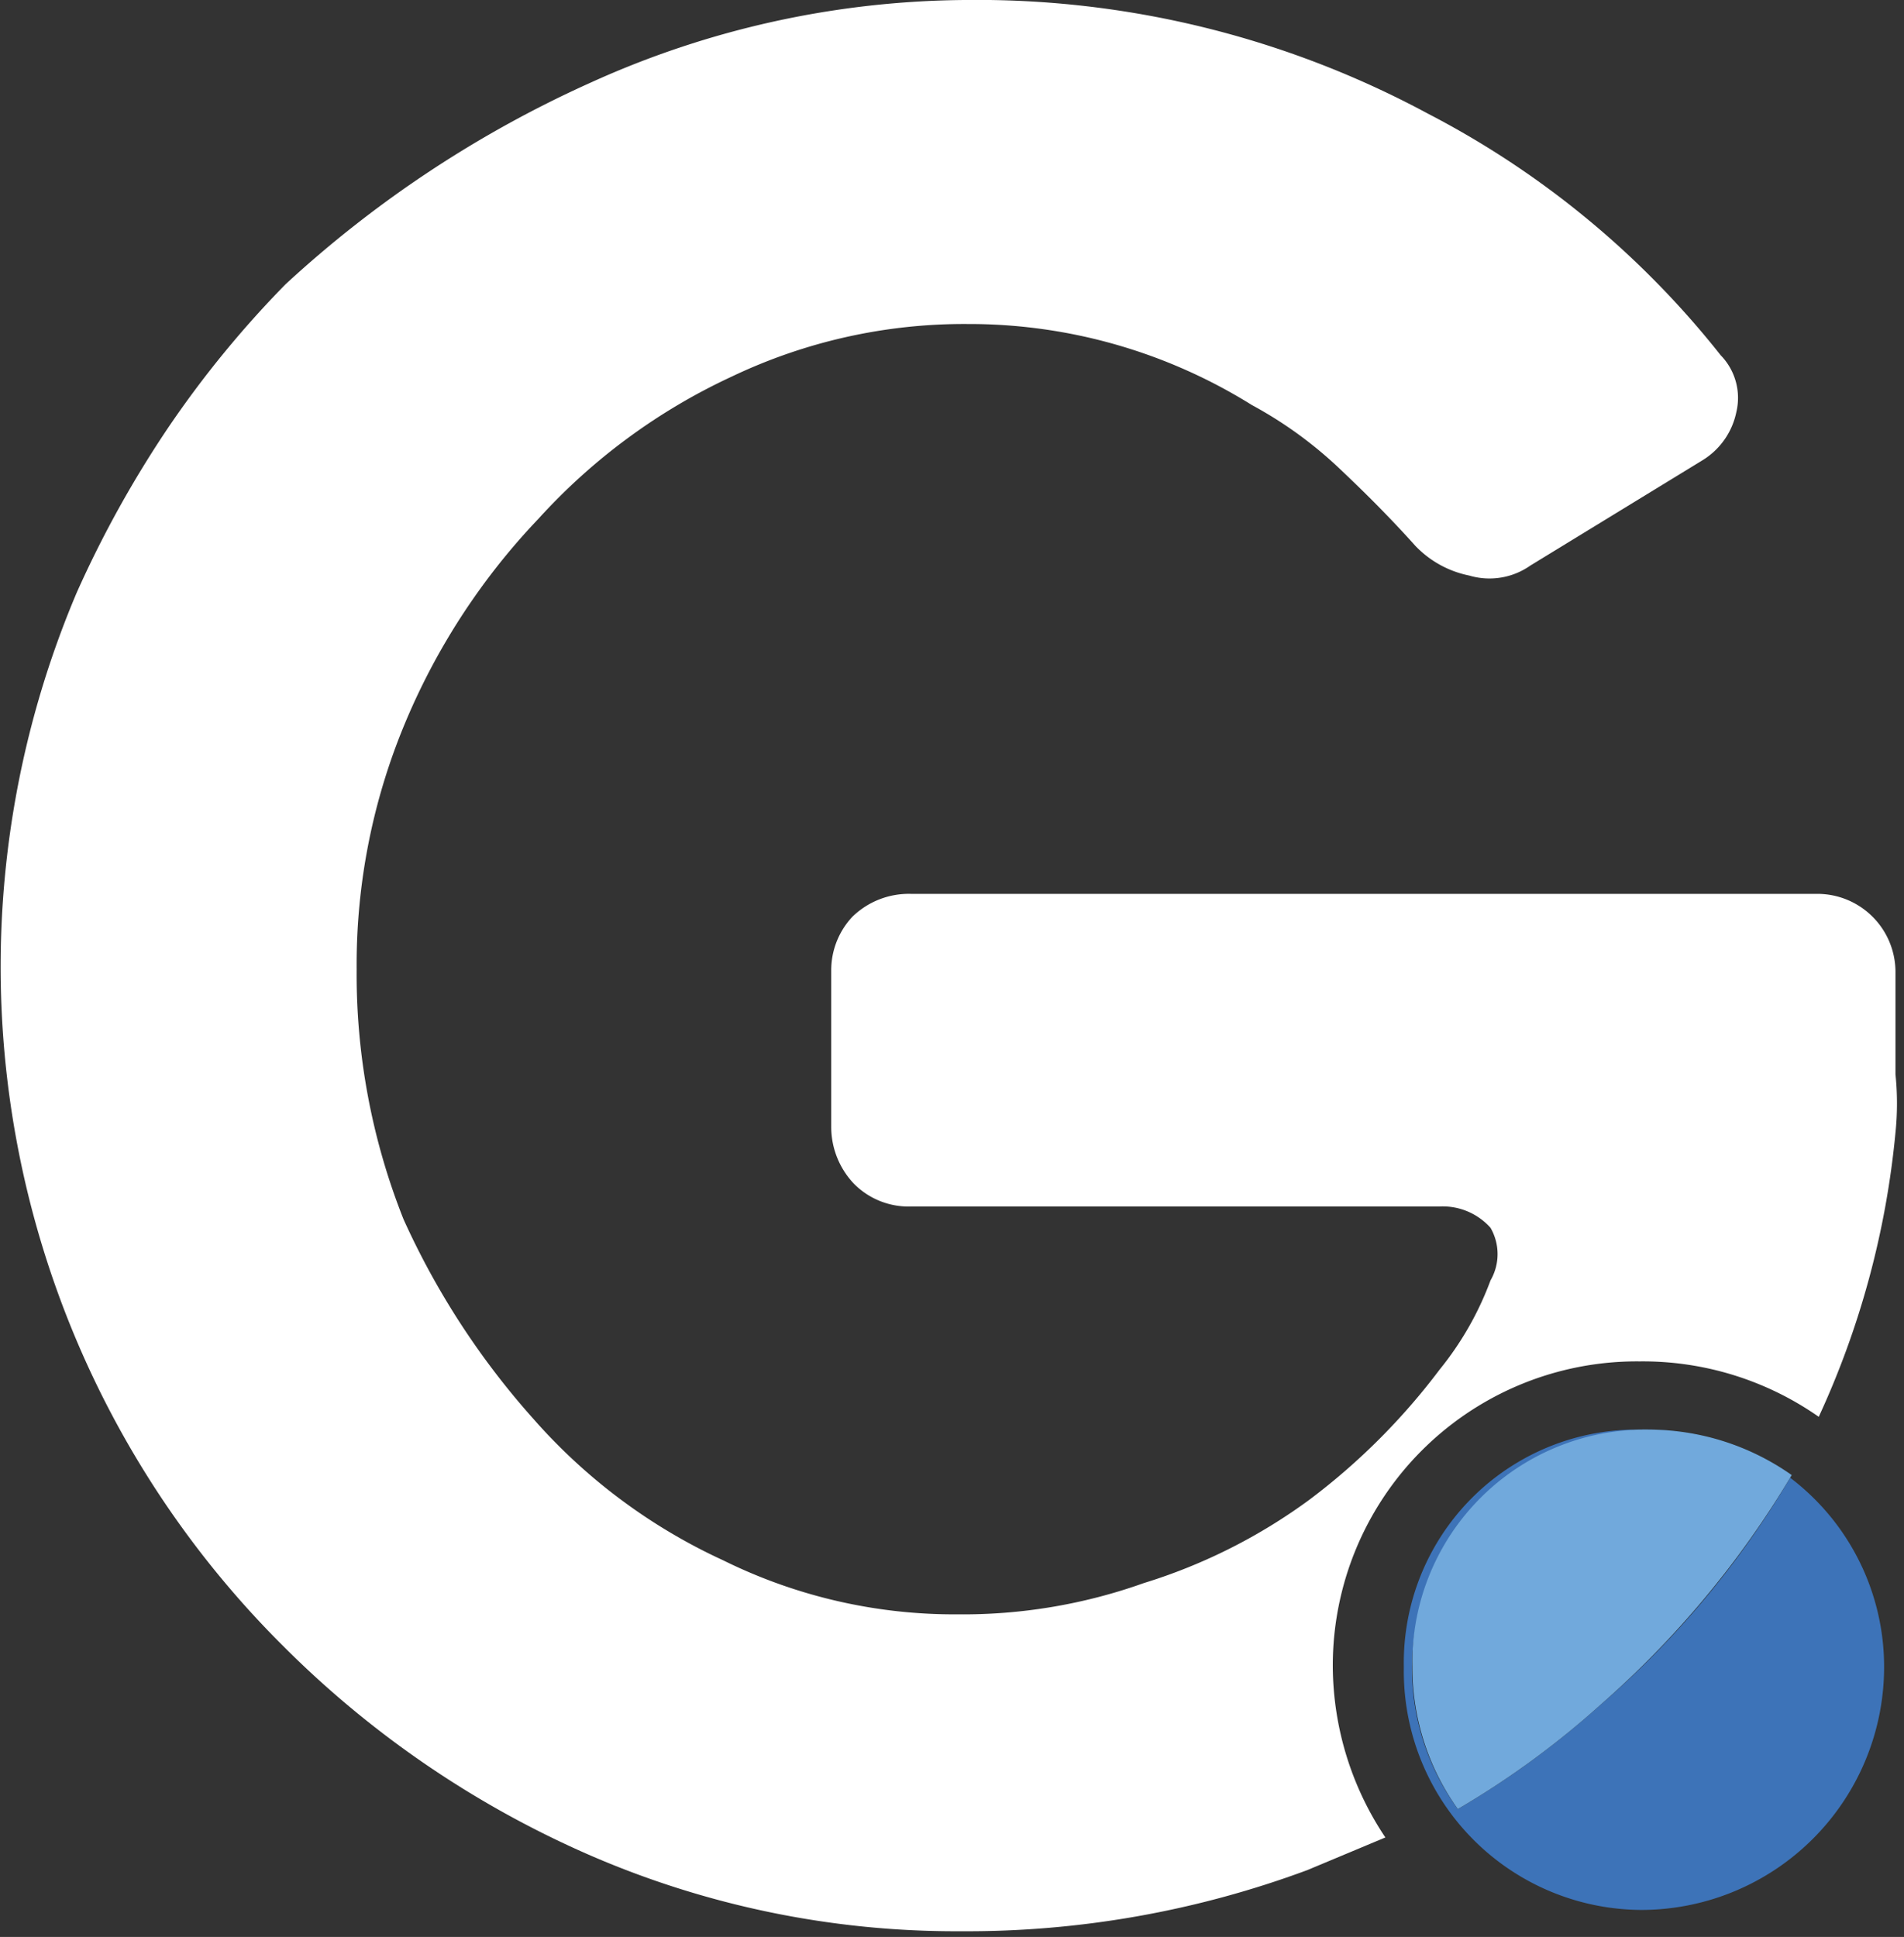
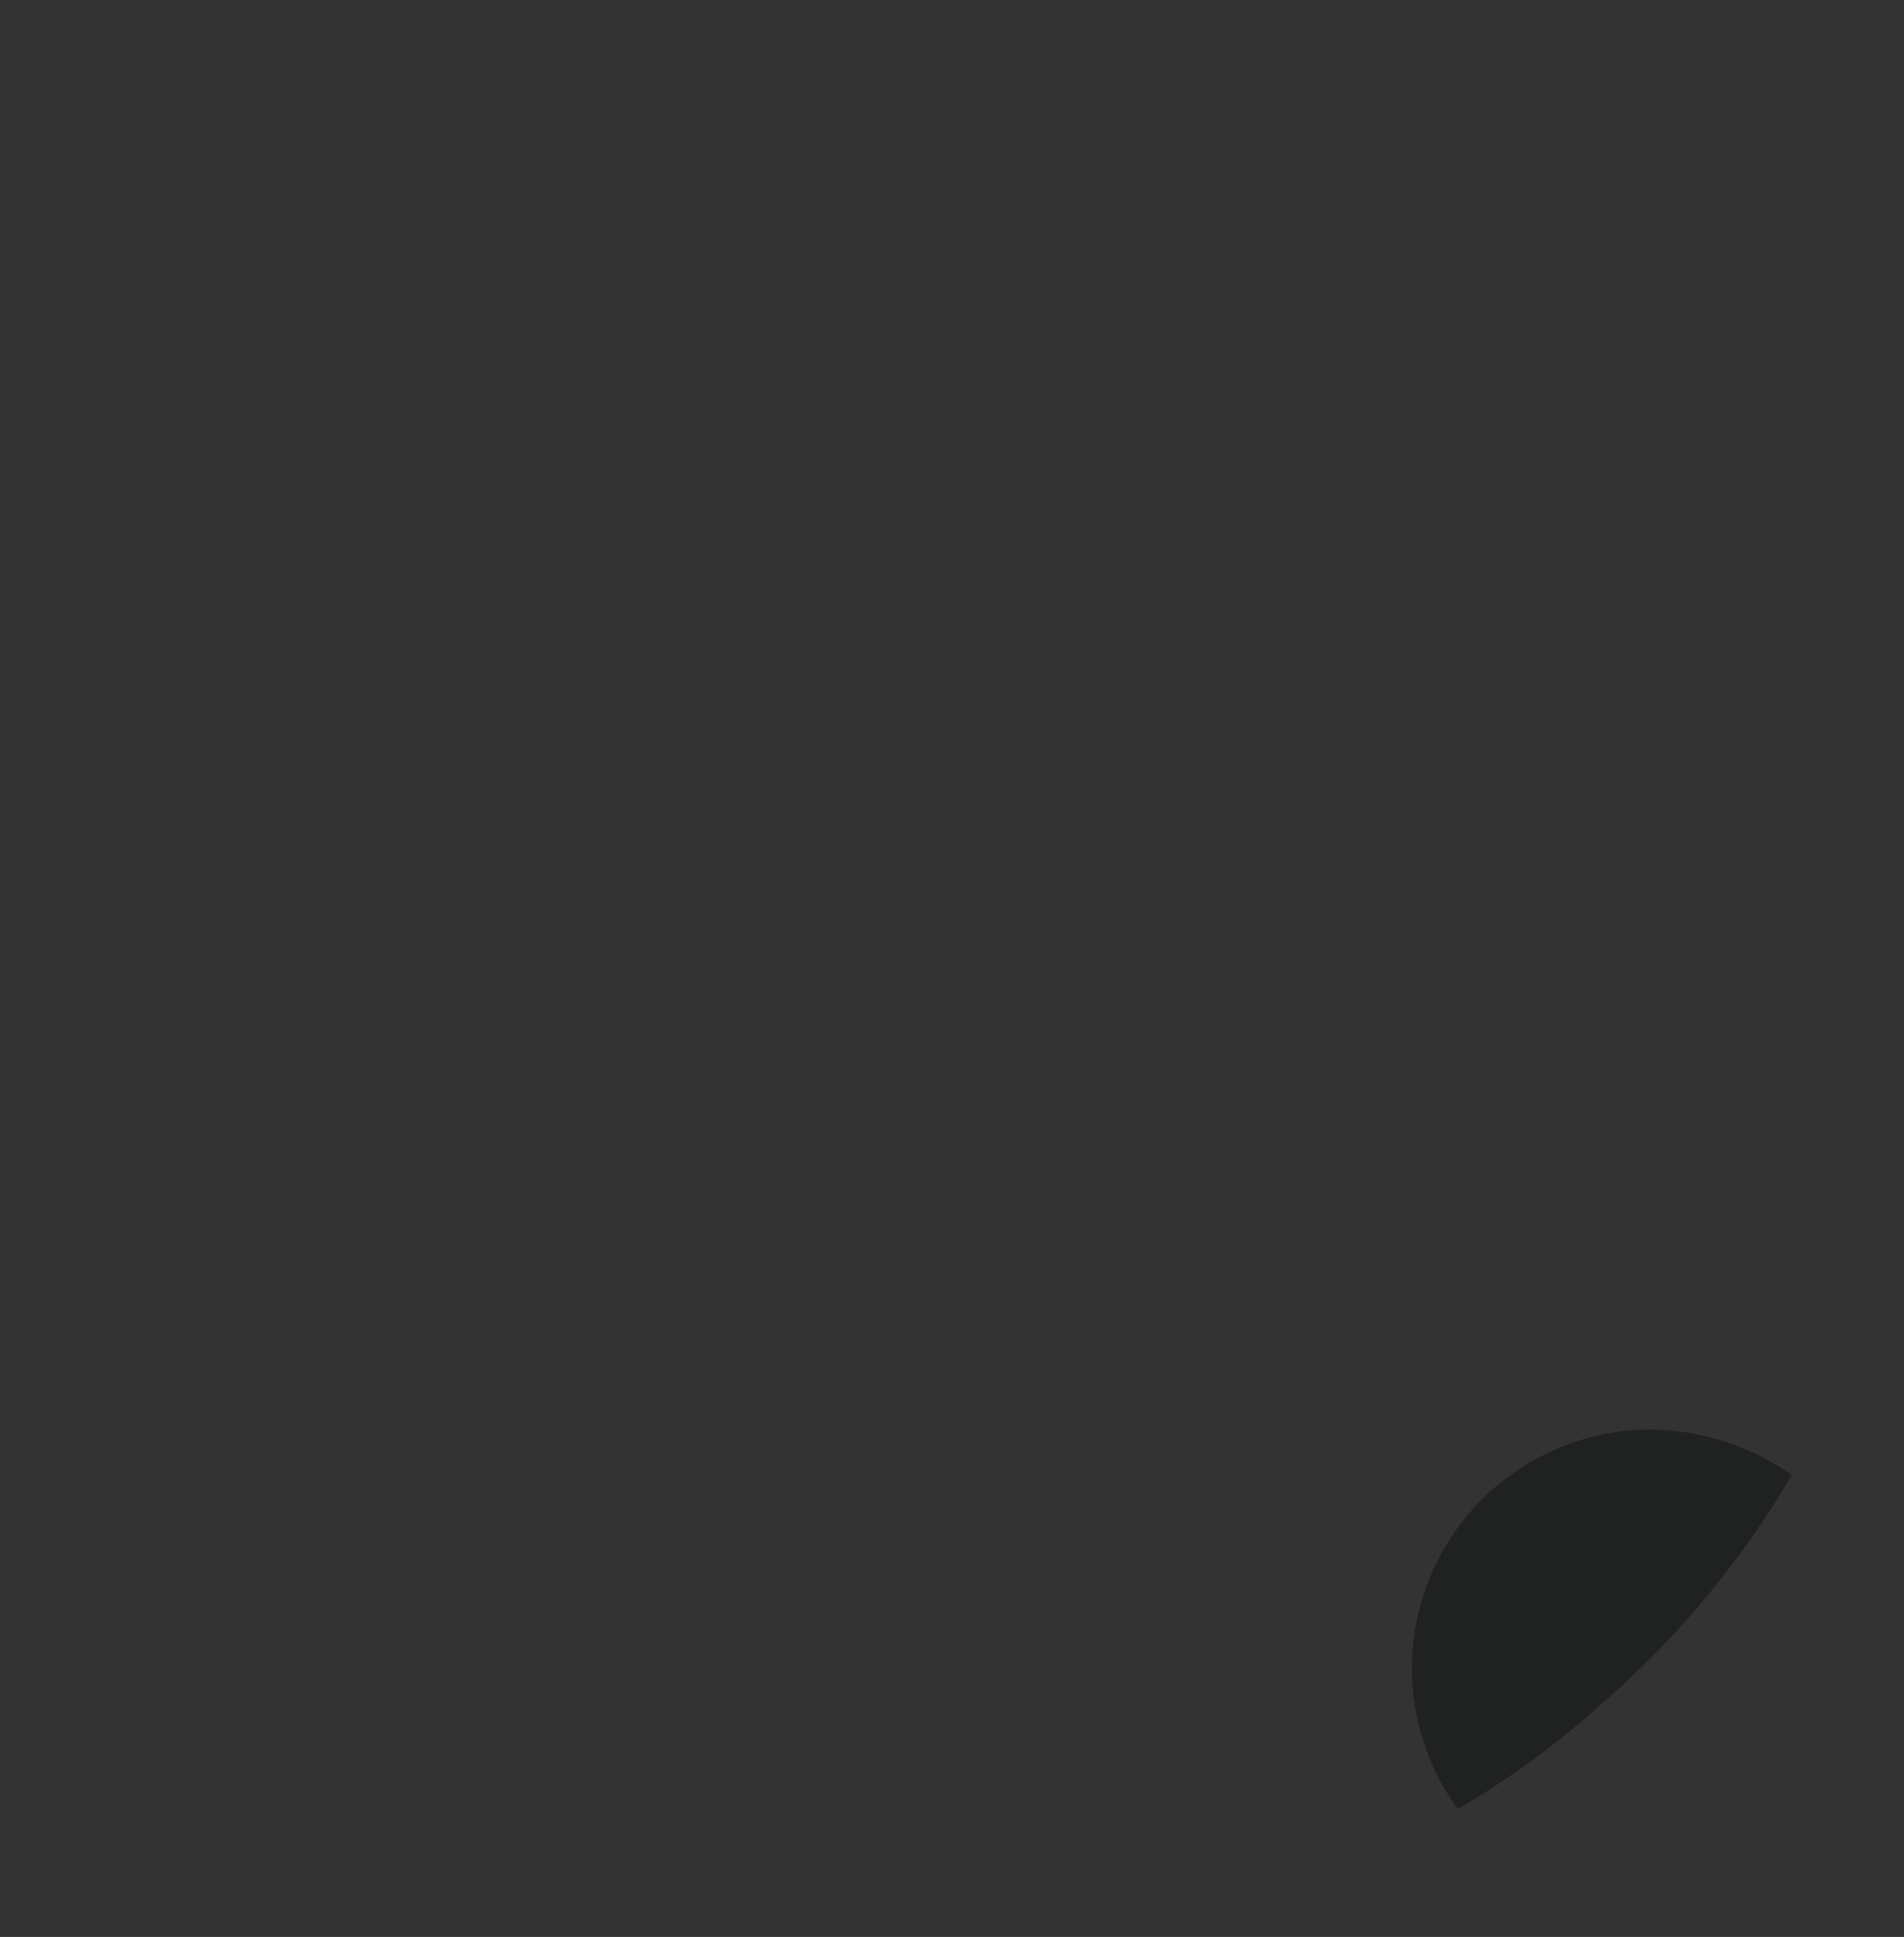
<svg xmlns="http://www.w3.org/2000/svg" id="Vrstva_1" data-name="Vrstva 1" viewBox="0 0 13.4 13.63">
  <rect x="0" y="0" width="13.4" height="13.63" fill="#333333" stroke="none" />
  <defs>
    <style>.cls-1{fill:#3d73b8;}.cls-1,.cls-2,.cls-3,.cls-4{fill-rule:evenodd;}.cls-2{fill:#202121;}.cls-3{fill:#71a9dc;}.cls-4{fill:#fff;}</style>
  </defs>
  <title>globo_svg2</title>
-   <path class="cls-1" d="M13.65,12.15a1.71,1.71,0,0,1-1.71,1.71,1.68,1.68,0,0,1-1.67-1.71,1.64,1.64,0,0,1,1.67-1.67A1.67,1.67,0,0,1,13.65,12.15Z" transform="translate(-0.39 -0.42)" />
  <path class="cls-2" d="M13,10.8a1.75,1.75,0,0,0-1-.32,1.68,1.68,0,0,0-1.35,2.67,6.11,6.11,0,0,0,1-.73A6.44,6.44,0,0,0,13,10.8Z" transform="translate(-0.39 -0.42)" />
-   <path class="cls-3" d="M13,10.8a1.75,1.75,0,0,0-1-.32,1.64,1.64,0,0,0-1.67,1.67,1.71,1.71,0,0,0,.32,1,6.11,6.11,0,0,0,1-.73A6.67,6.67,0,0,0,13,10.8Z" transform="translate(-0.39 -0.42)" />
-   <path class="cls-4" d="M9.77,12.15A2.14,2.14,0,0,1,11.93,10a2.16,2.16,0,0,1,1.26.39,6.14,6.14,0,0,0,.54-2,2,2,0,0,0,0-.41q0-.36,0-.72a.55.55,0,0,0-.55-.55H6.8a.57.57,0,0,0-.41.16.55.55,0,0,0-.15.38V8.35a.58.58,0,0,0,.16.4.54.54,0,0,0,.4.16h3.72a.45.45,0,0,1,.36.15.37.37,0,0,1,0,.37,2.22,2.22,0,0,1-.36.63,4.61,4.61,0,0,1-.91.91,3.91,3.91,0,0,1-1.17.59,3.79,3.79,0,0,1-1.31.22,3.67,3.67,0,0,1-1.65-.38,4,4,0,0,1-1.34-1A5.51,5.51,0,0,1,3.23,9,4.67,4.67,0,0,1,2.9,7.24a4.41,4.41,0,0,1,.34-1.73,4.72,4.72,0,0,1,.94-1.44,4.25,4.25,0,0,1,1.36-1A3.8,3.8,0,0,1,7.2,2.7a3.76,3.76,0,0,1,2,.57,2.9,2.9,0,0,1,.62.45c.18.17.36.35.53.54a.72.72,0,0,0,.38.21.5.5,0,0,0,.43-.07l1.21-.74a.52.52,0,0,0,.24-.34.43.43,0,0,0-.11-.4,6.35,6.35,0,0,0-2.06-1.7A6.69,6.69,0,0,0,7.18.42,6.48,6.48,0,0,0,4.55,1,8,8,0,0,0,2.4,2.42a7.24,7.24,0,0,0-.82,1A7.69,7.69,0,0,0,.93,4.59,6.74,6.74,0,0,0,2.38,12a7,7,0,0,0,2.15,1.47,6.47,6.47,0,0,0,2.62.54,6.89,6.89,0,0,0,2.44-.43l.55-.23A2.18,2.18,0,0,1,9.77,12.15Z" transform="translate(-0.39 -0.42)" />
</svg>